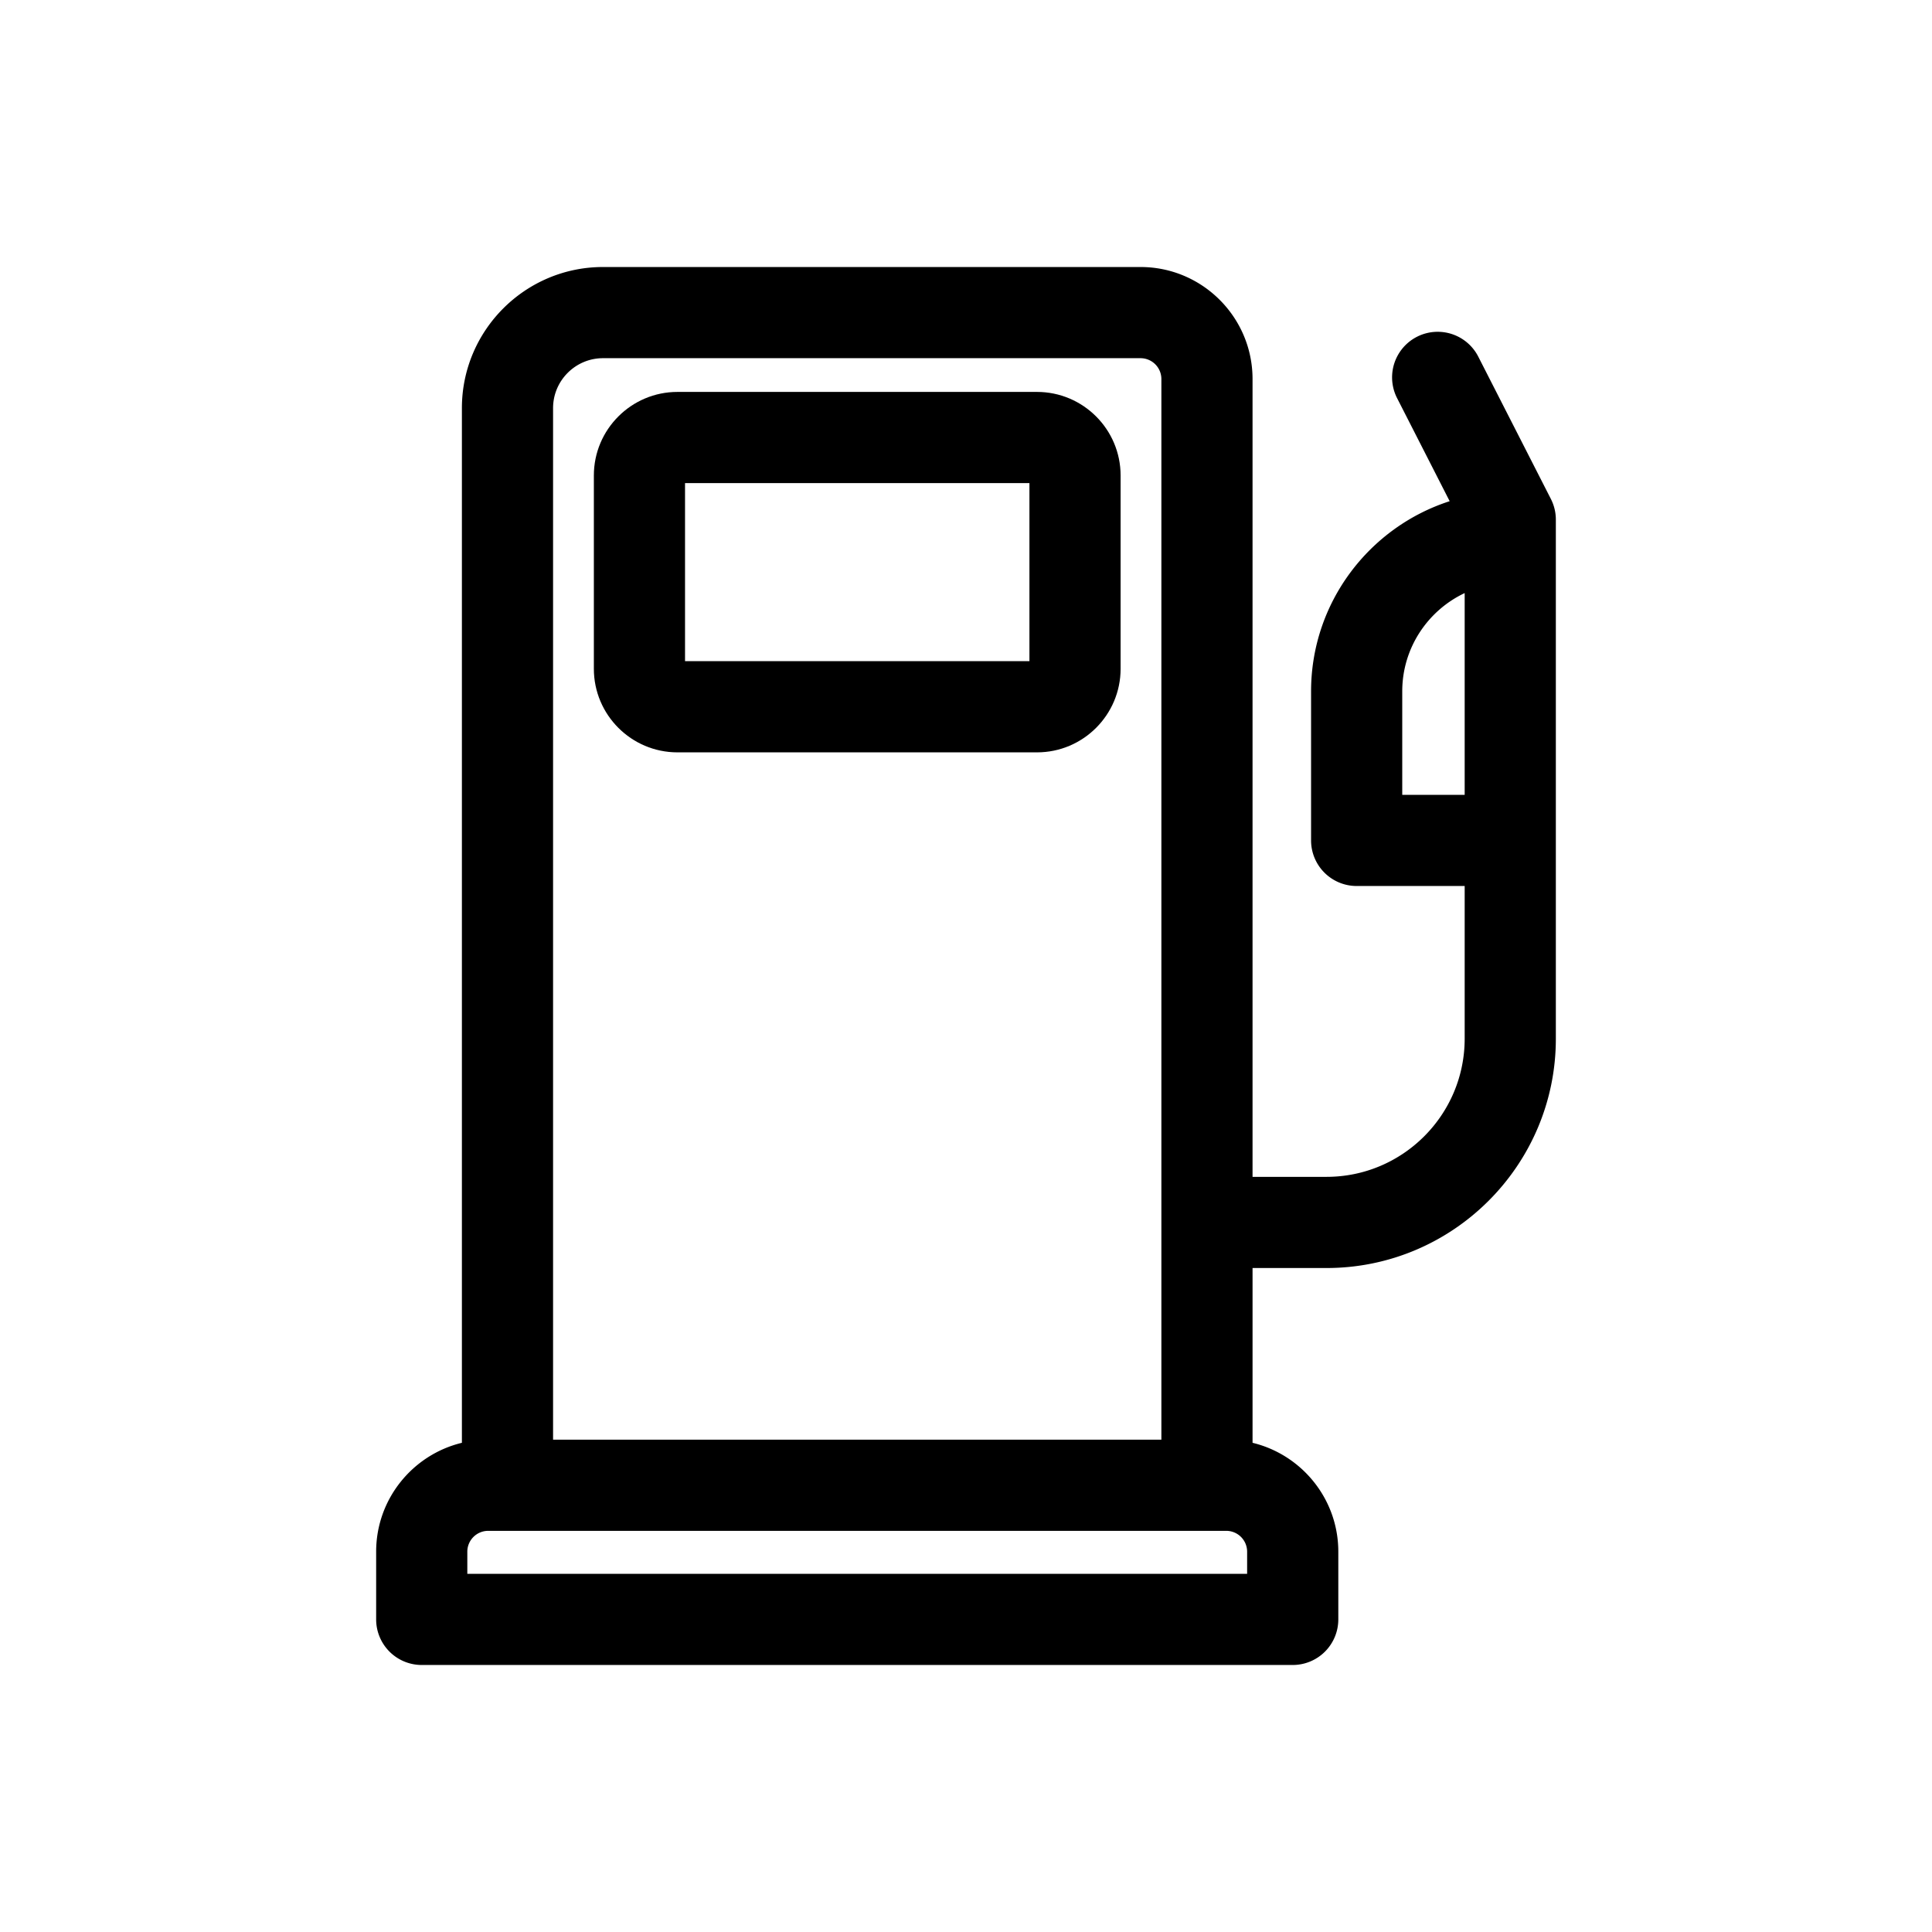
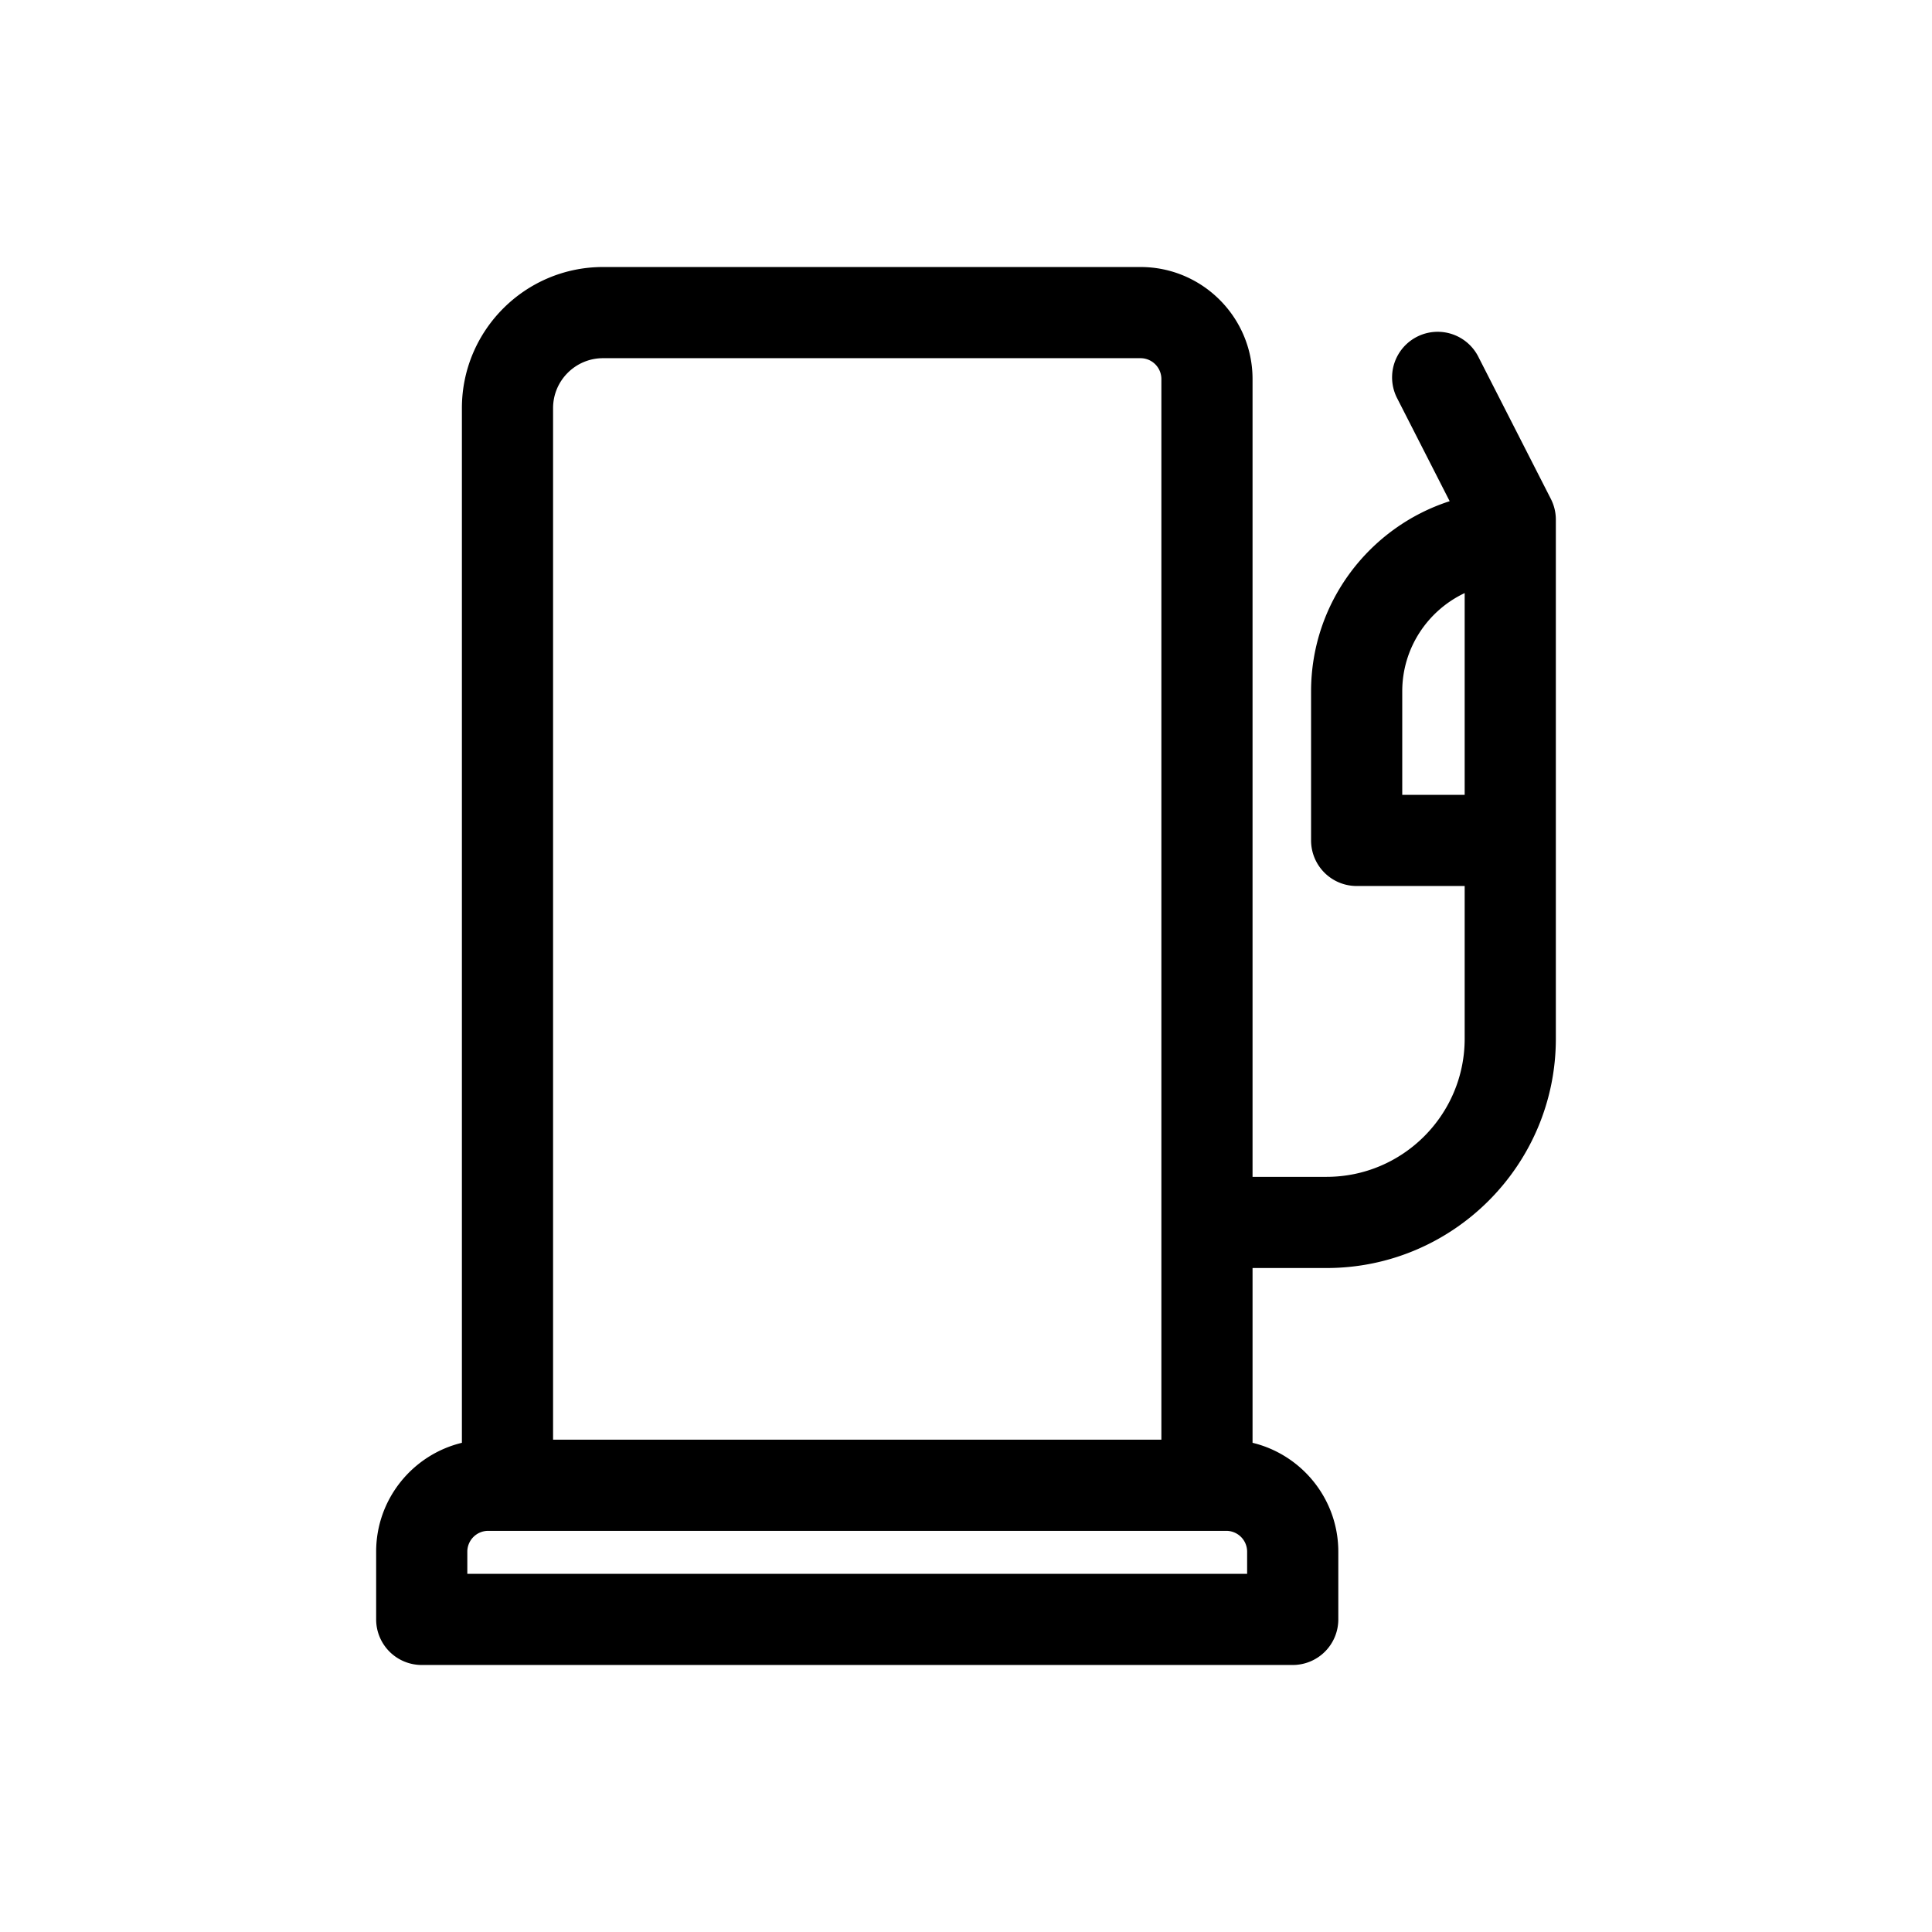
<svg xmlns="http://www.w3.org/2000/svg" xmlns:ns1="http://www.openswatchbook.org/uri/2009/osb" viewBox="0 0 256 256">
  <defs>
    <linearGradient id="a" ns1:paint="solid">
      <stop style="stop-color:#000;stop-opacity:1" offset="0" />
    </linearGradient>
  </defs>
  <g style="display:inline;fill:#000">
-     <path d="M137.411 51.932H89.763c-6.106 0-11.074 4.967-11.074 11.074v25.611c0 6.107 4.968 11.074 11.074 11.074h47.649c6.105 0 11.074-4.967 11.074-11.074V63.006c0-6.107-4.968-11.074-11.075-11.074Zm-1.006 35.678H90.77V64.012h45.635V87.61z" />
    <path d="m205.498 66.111-9.66-18.934a6.041 6.041 0 0 0-10.761 5.49l7.011 13.743c-10.642 3.434-18.364 13.43-18.364 25.199v19.751a6.04 6.04 0 0 0 6.04 6.04h14.313v20.235c0 10.093-8.21 18.303-18.303 18.303h-9.805V50.222c0-8.183-6.657-14.841-14.84-14.841H79.904c-10.31 0-18.7 8.389-18.7 18.7v137.098c-6.51 1.57-11.362 7.44-11.362 14.425v8.975a6.04 6.04 0 0 0 6.04 6.04h115.41a6.04 6.04 0 0 0 6.041-6.04v-8.974c0-6.986-4.853-12.856-11.363-14.426v-23.16h9.805c16.754 0 30.383-13.63 30.383-30.383v-68.78c0-.955-.226-1.895-.66-2.745zM73.285 54.081c0-3.65 2.97-6.619 6.62-6.619h71.224a2.764 2.764 0 0 1 2.76 2.76v140.542H73.285V54.08ZM61.922 208.538v-2.933a2.764 2.764 0 0 1 2.76-2.76h97.809a2.764 2.764 0 0 1 2.76 2.76v2.933H61.922ZM194.077 105.32h-8.272V91.61c0-5.75 3.388-10.719 8.272-13.024z" />
  </g>
</svg>